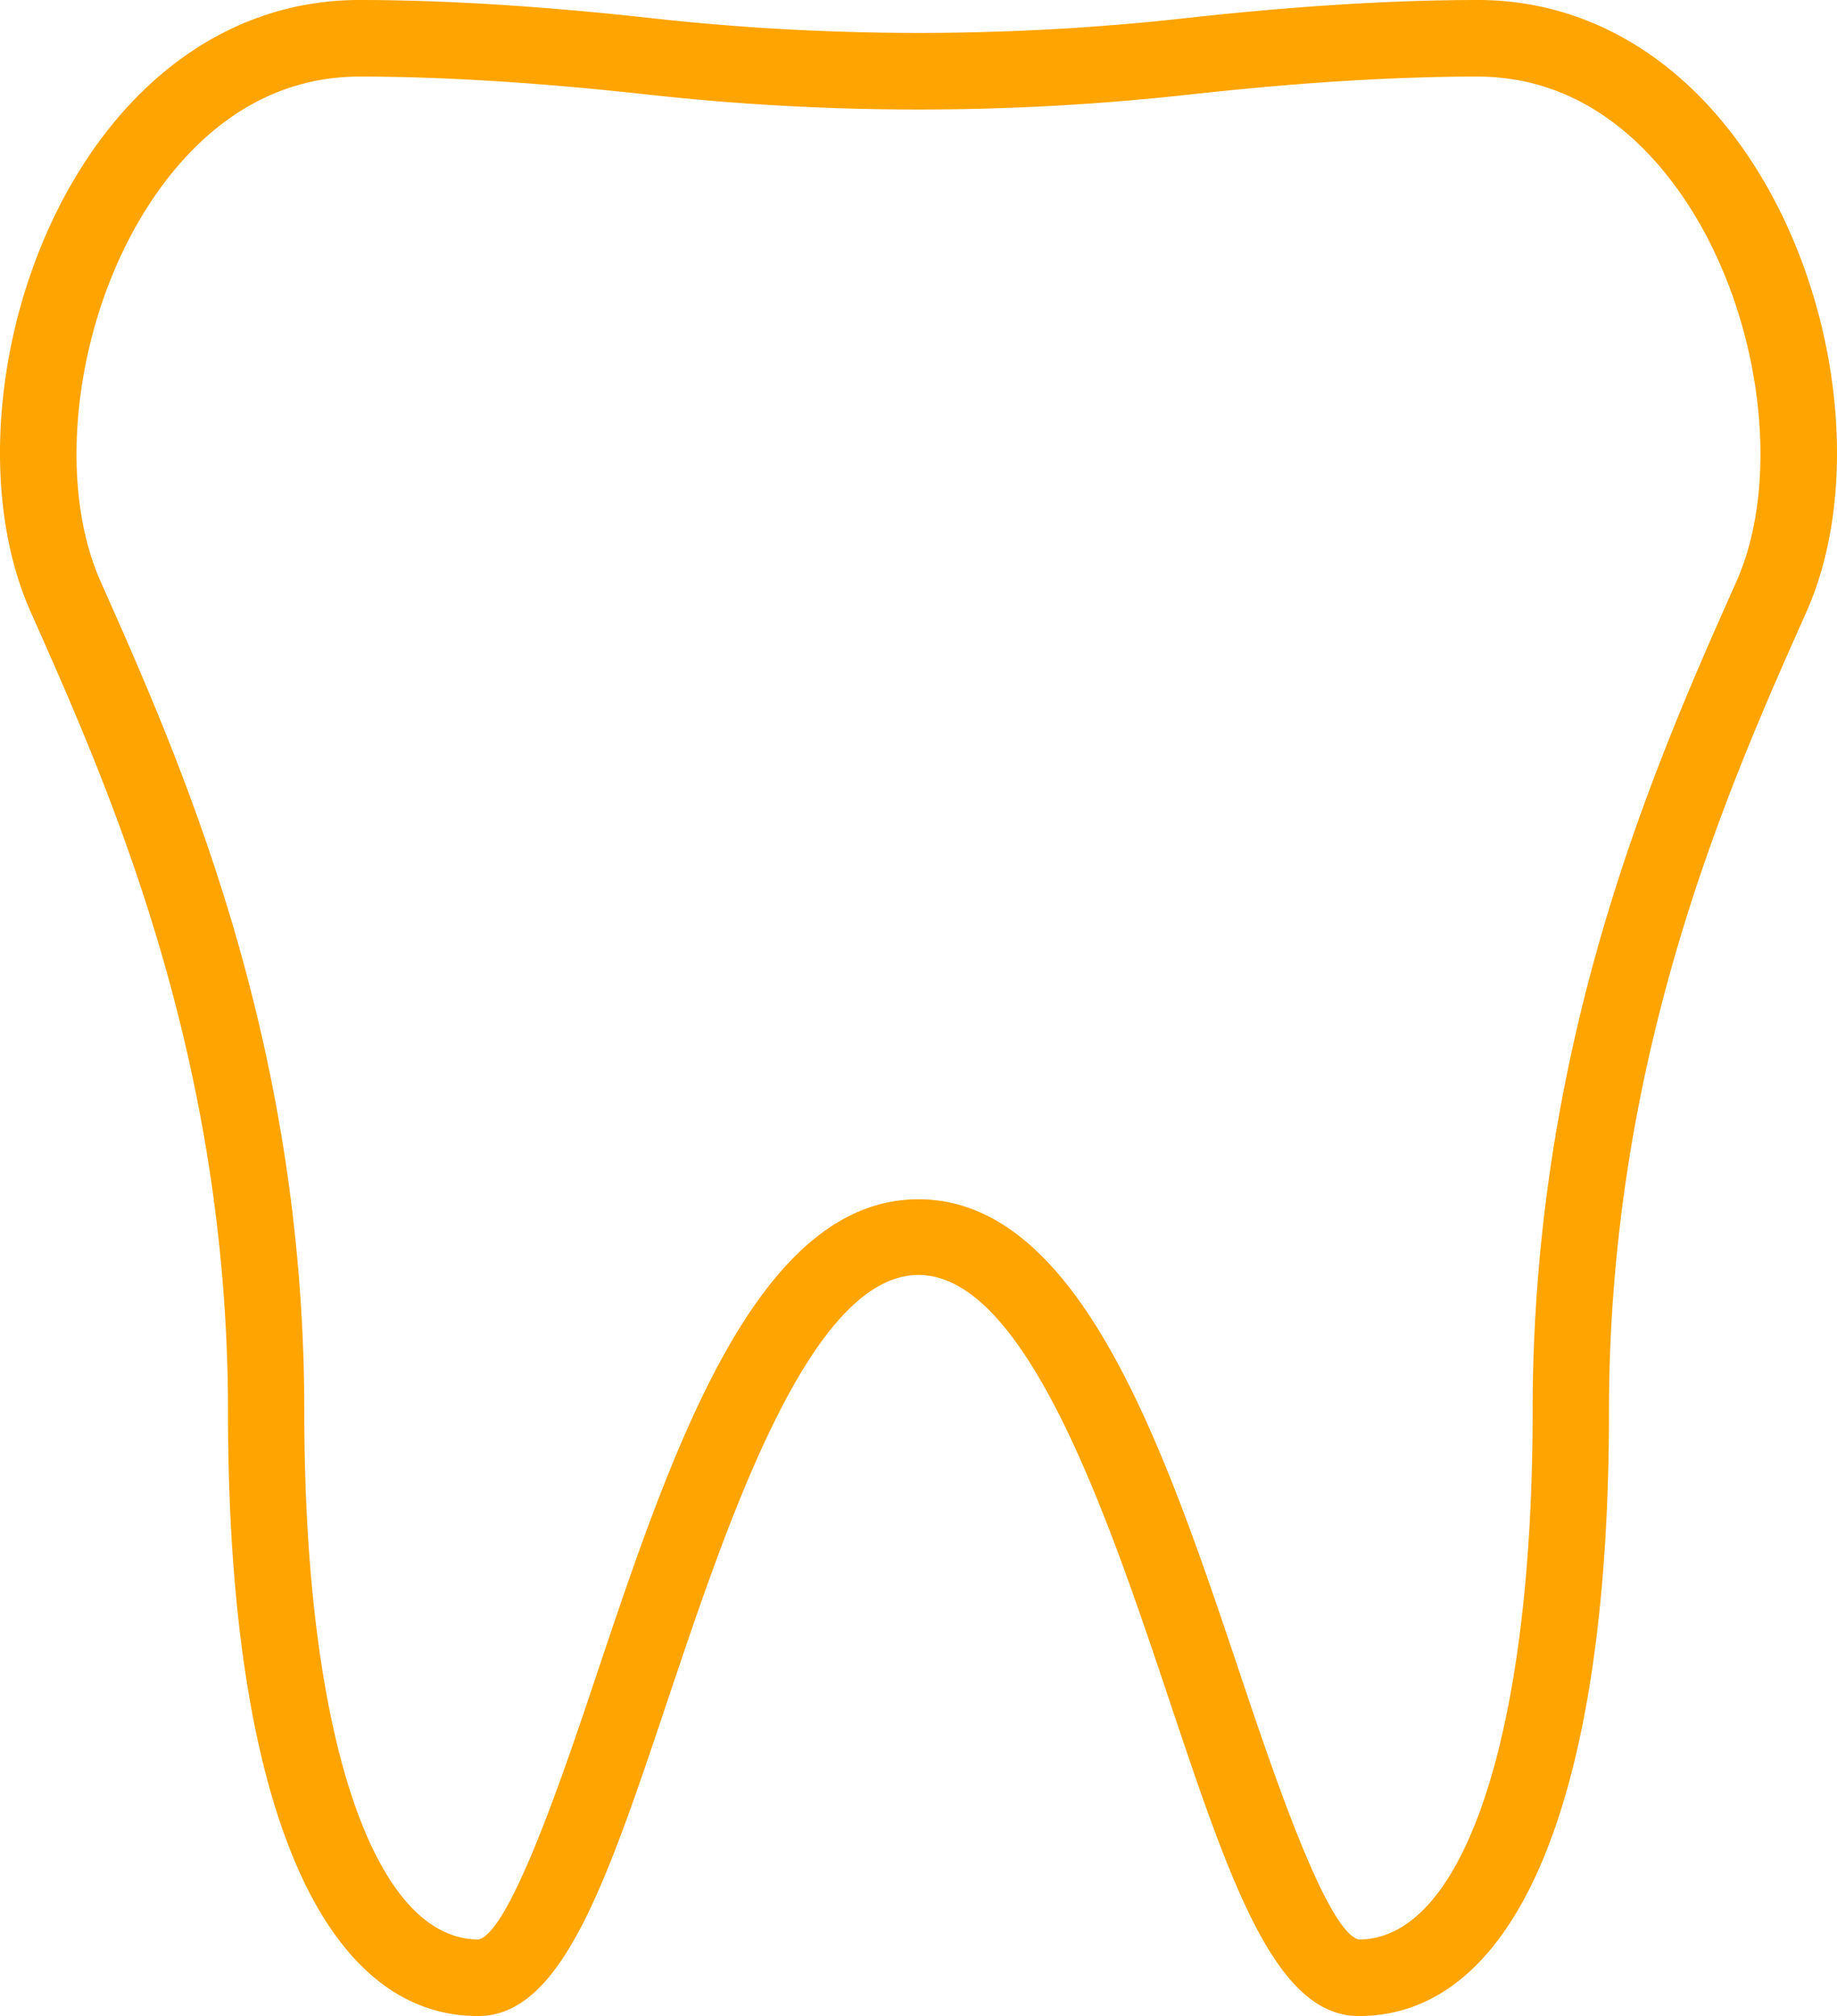
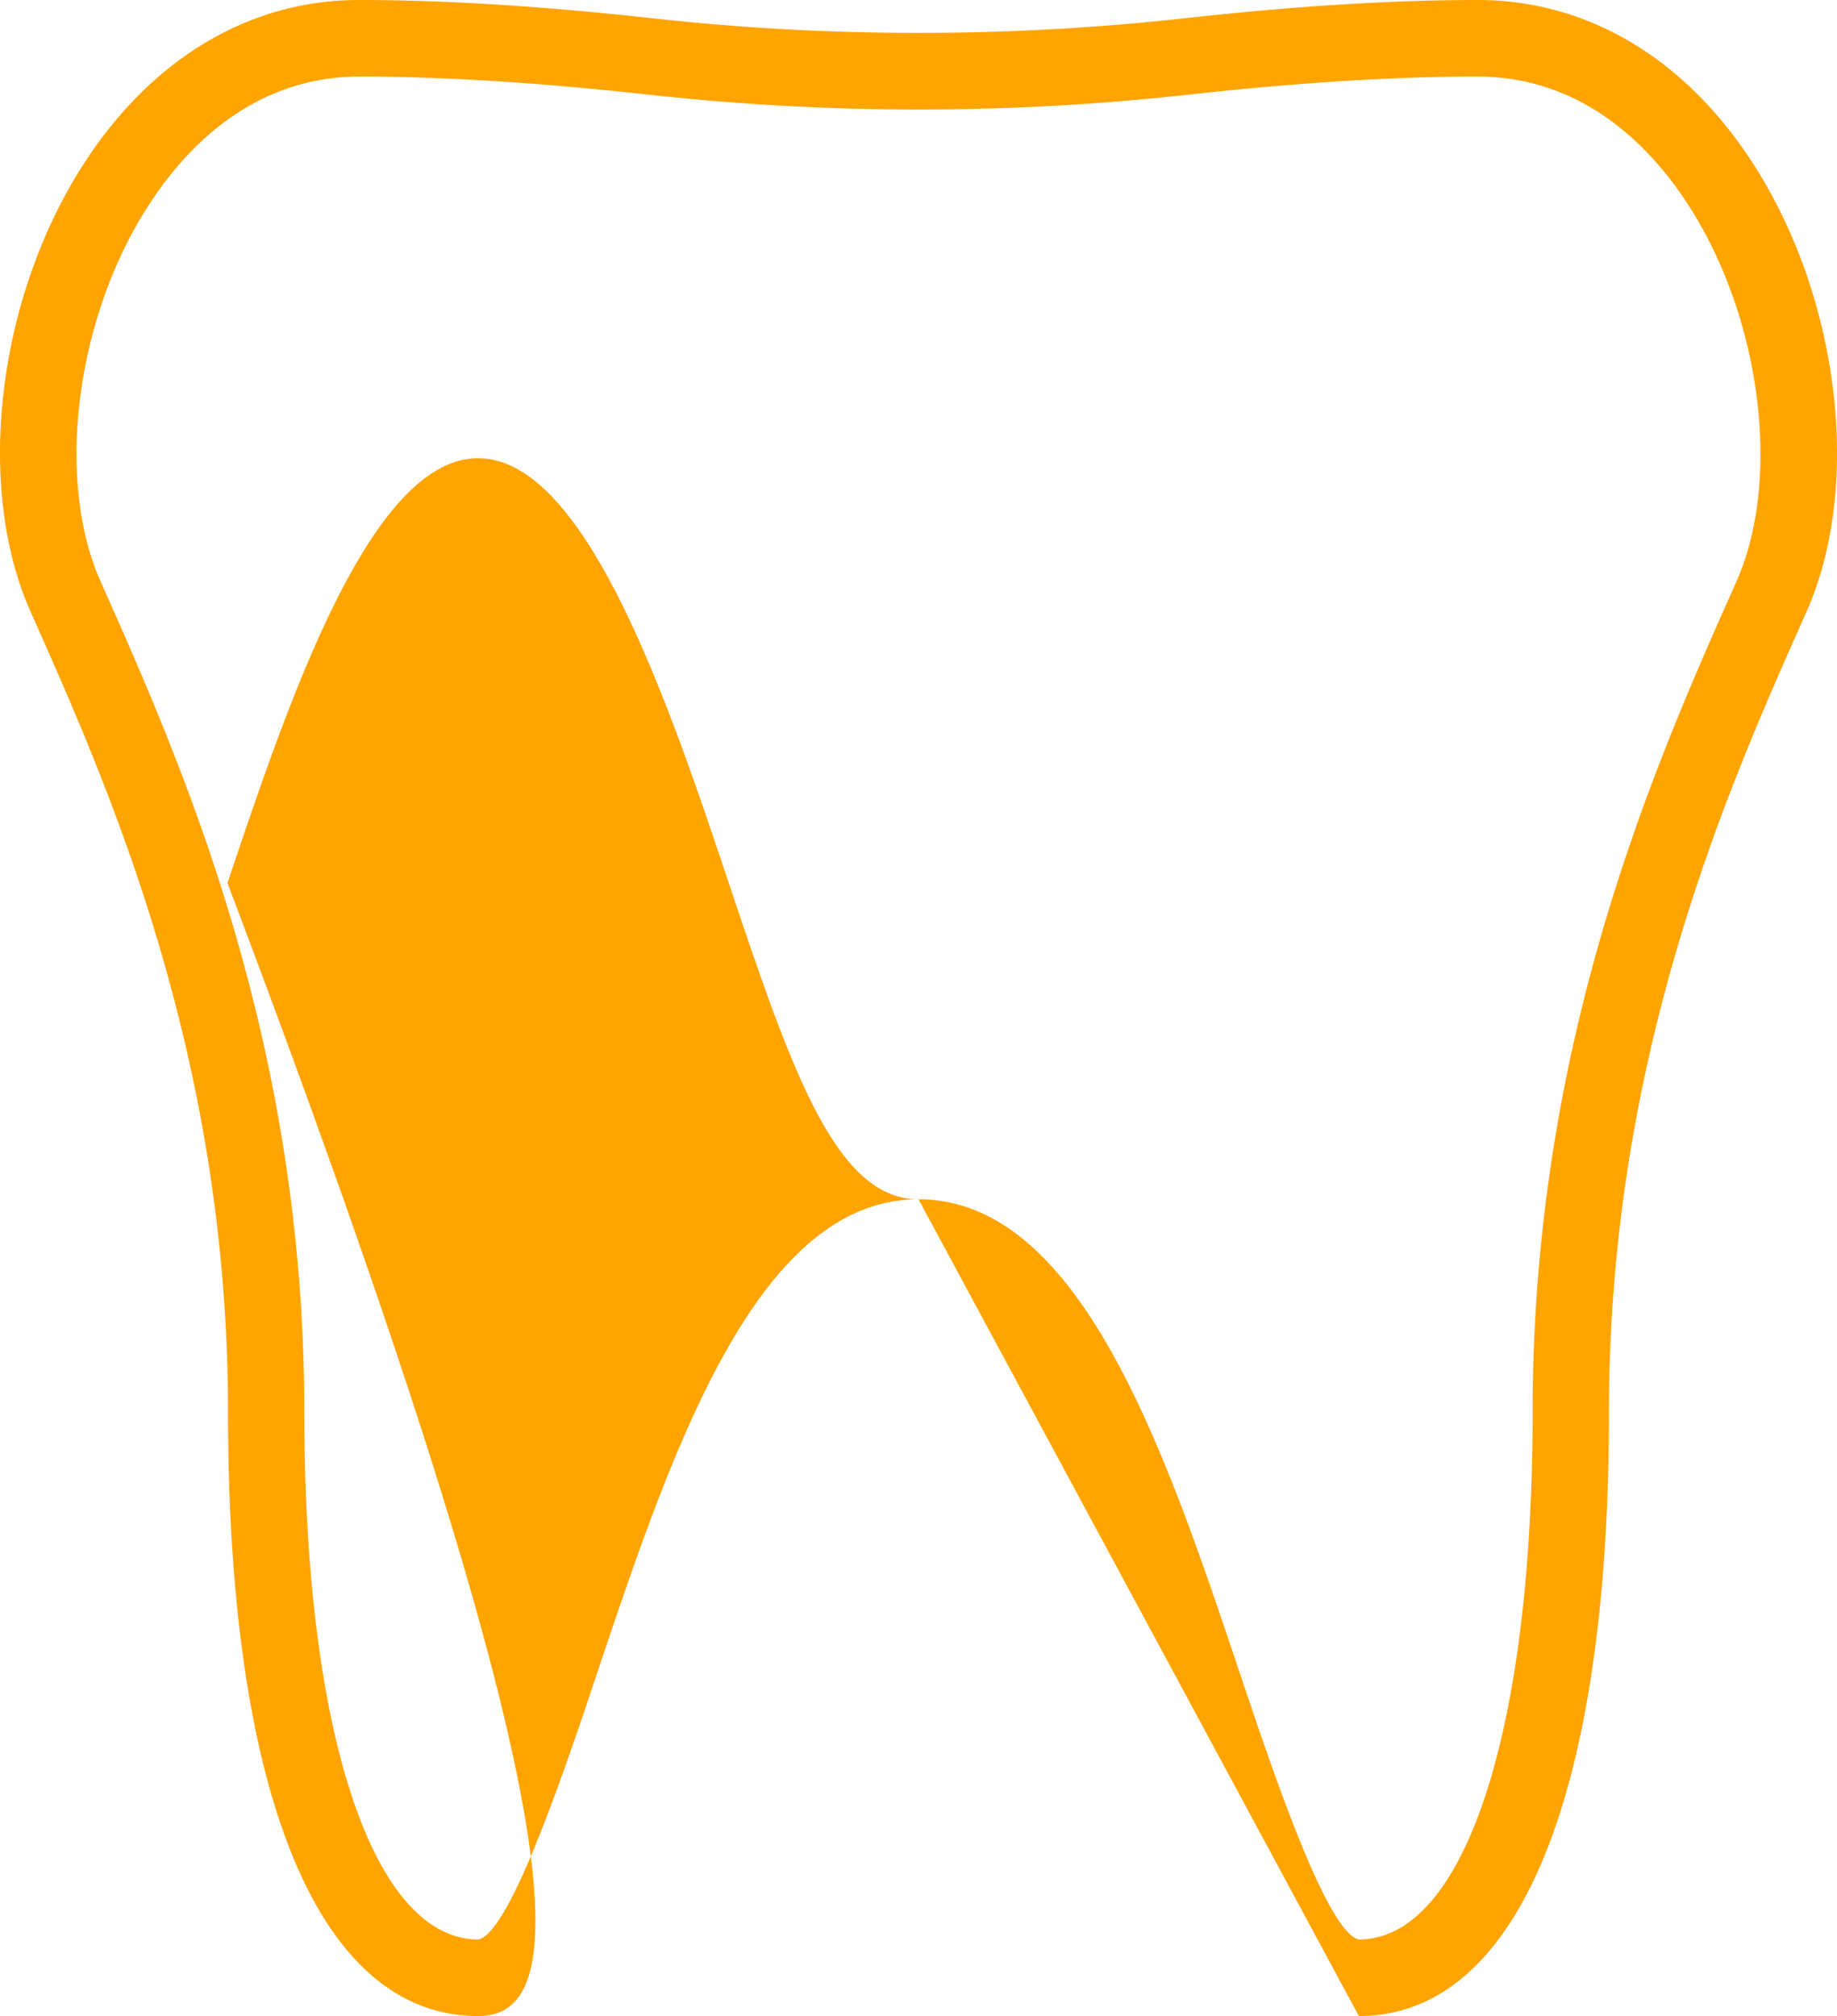
<svg xmlns="http://www.w3.org/2000/svg" width="72" height="79" viewBox="0 0 72 79">
-   <path d="M36 46.995c6.368 0 9.688 9.903 12.618 18.641 1.266 3.764 3.38 10.069 4.64 10.364 4.131 0 6.812-8.112 6.812-20.662 0-14.606 4.806-25.407 7.99-32.556 1.782-4.012.965-10.364-1.905-14.777C64.669 5.718 62.03 3 57.898 3c-3.25 0-7.02.236-11.204.697a96.559 96.559 0 0 1-21.384 0C21.12 3.237 17.35 3 14.1 3 9.975 3 7.335 5.718 5.85 8.005 2.972 12.418 2.155 18.77 3.942 22.782c3.179 7.15 7.985 17.944 7.985 32.556 0 12.55 2.68 20.662 6.83 20.662 1.243-.295 3.362-6.6 4.622-10.364 2.93-8.738 6.25-18.641 12.62-18.641zM53.26 79c-3.276 0-5.024-5.2-7.436-12.393-2.353-7.027-5.582-16.646-9.825-16.646-4.242 0-7.466 9.625-9.824 16.646C23.763 73.8 22.015 79 18.738 79c-6.228 0-9.801-8.619-9.801-23.644 0-14.002-4.658-24.466-7.739-31.387C-1 19.03-.106 11.624 3.325 6.353 5.998 2.253 9.814 0 14.075 0c3.365 0 7.247.243 11.549.722a95.072 95.072 0 0 0 20.751 0C50.677.242 54.565 0 57.924 0c4.266 0 8.083 2.254 10.75 6.353 3.43 5.27 4.325 12.677 2.132 17.616-3.087 6.921-7.744 17.391-7.744 31.387C63.062 70.381 59.488 79 53.26 79z" fill="#FFA400" fill-rule="evenodd" />
+   <path d="M36 46.995c6.368 0 9.688 9.903 12.618 18.641 1.266 3.764 3.38 10.069 4.64 10.364 4.131 0 6.812-8.112 6.812-20.662 0-14.606 4.806-25.407 7.99-32.556 1.782-4.012.965-10.364-1.905-14.777C64.669 5.718 62.03 3 57.898 3c-3.25 0-7.02.236-11.204.697a96.559 96.559 0 0 1-21.384 0C21.12 3.237 17.35 3 14.1 3 9.975 3 7.335 5.718 5.85 8.005 2.972 12.418 2.155 18.77 3.942 22.782c3.179 7.15 7.985 17.944 7.985 32.556 0 12.55 2.68 20.662 6.83 20.662 1.243-.295 3.362-6.6 4.622-10.364 2.93-8.738 6.25-18.641 12.62-18.641zc-3.276 0-5.024-5.2-7.436-12.393-2.353-7.027-5.582-16.646-9.825-16.646-4.242 0-7.466 9.625-9.824 16.646C23.763 73.8 22.015 79 18.738 79c-6.228 0-9.801-8.619-9.801-23.644 0-14.002-4.658-24.466-7.739-31.387C-1 19.03-.106 11.624 3.325 6.353 5.998 2.253 9.814 0 14.075 0c3.365 0 7.247.243 11.549.722a95.072 95.072 0 0 0 20.751 0C50.677.242 54.565 0 57.924 0c4.266 0 8.083 2.254 10.75 6.353 3.43 5.27 4.325 12.677 2.132 17.616-3.087 6.921-7.744 17.391-7.744 31.387C63.062 70.381 59.488 79 53.26 79z" fill="#FFA400" fill-rule="evenodd" />
</svg>